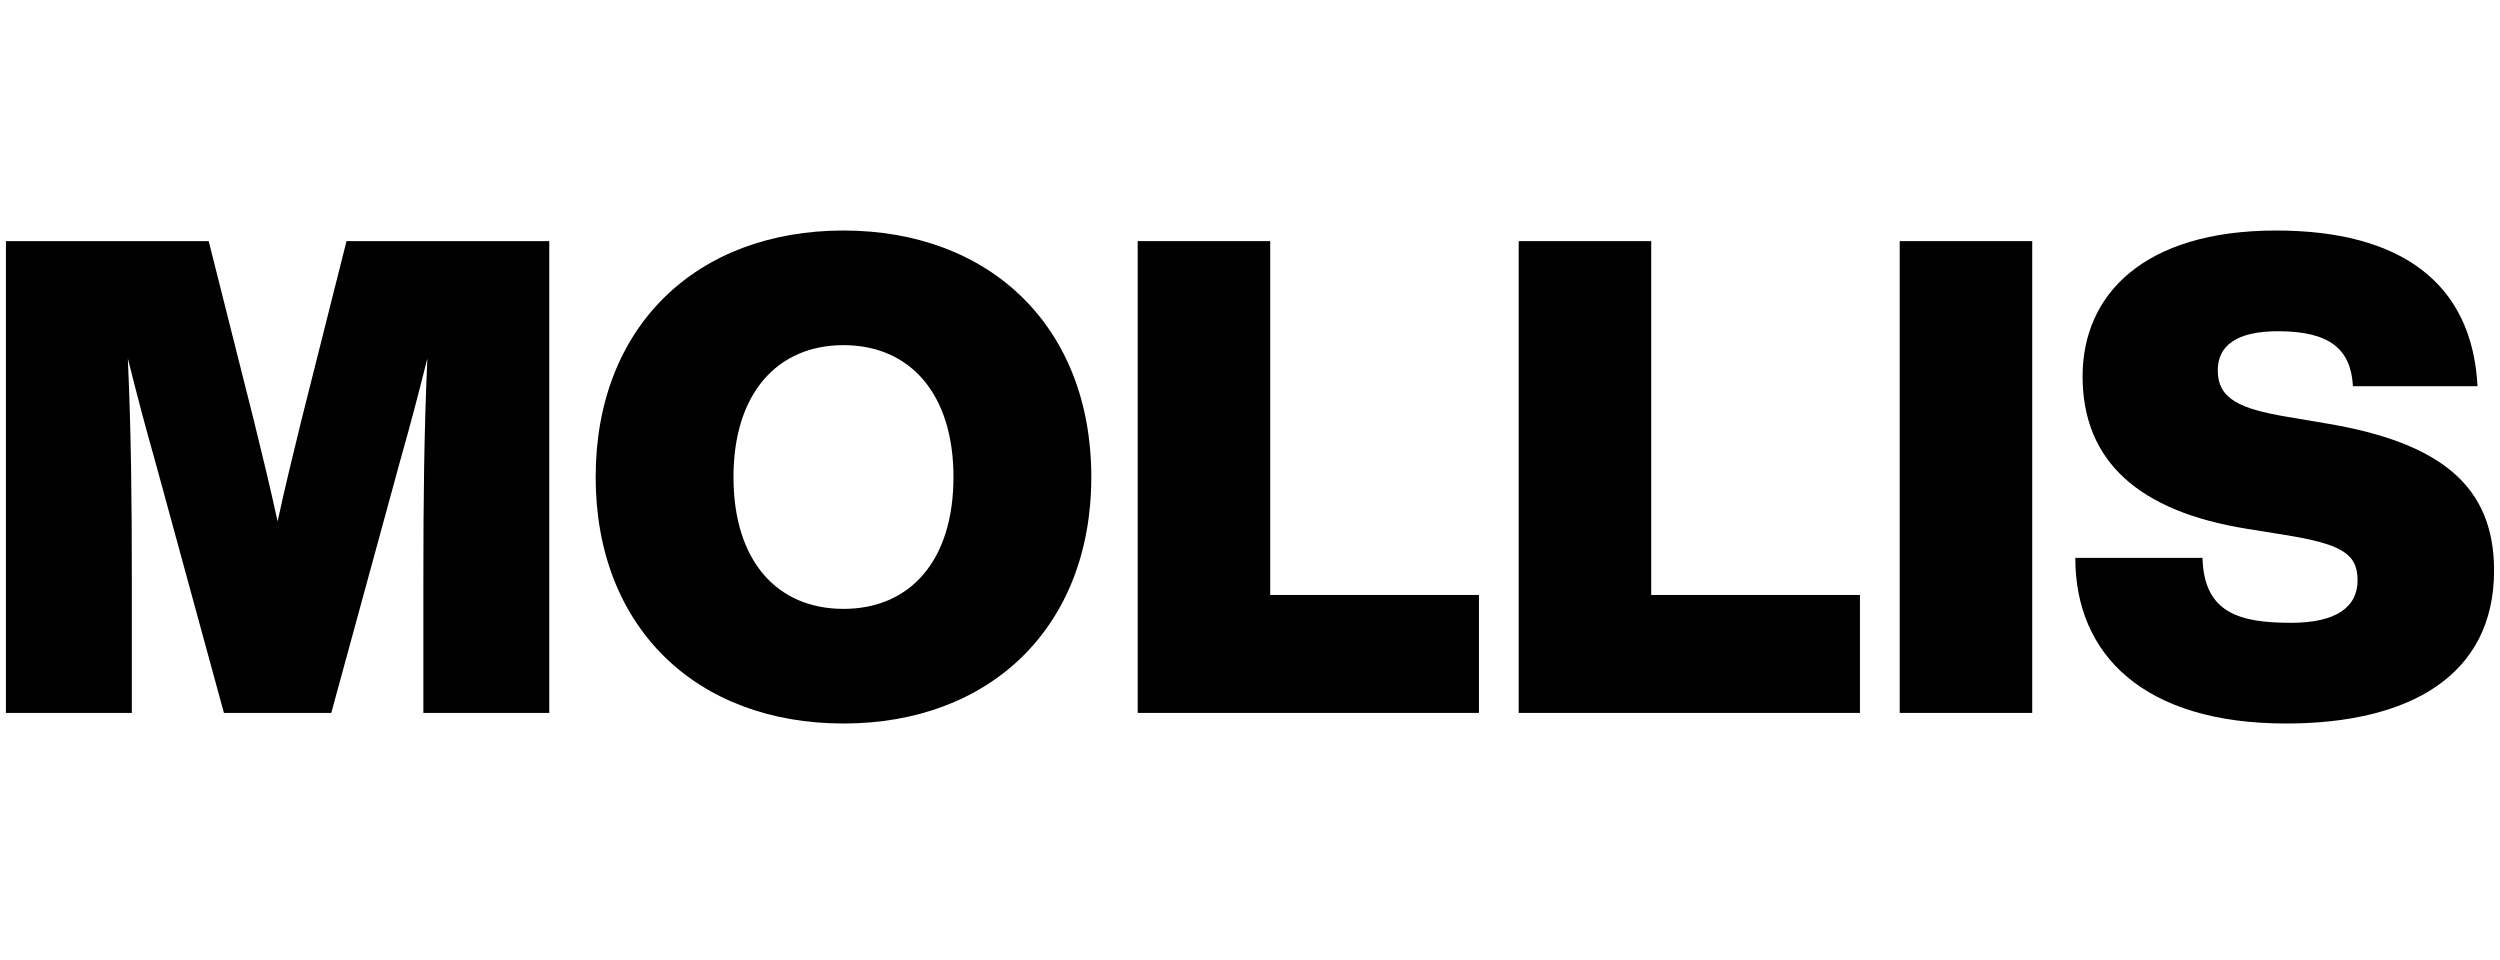
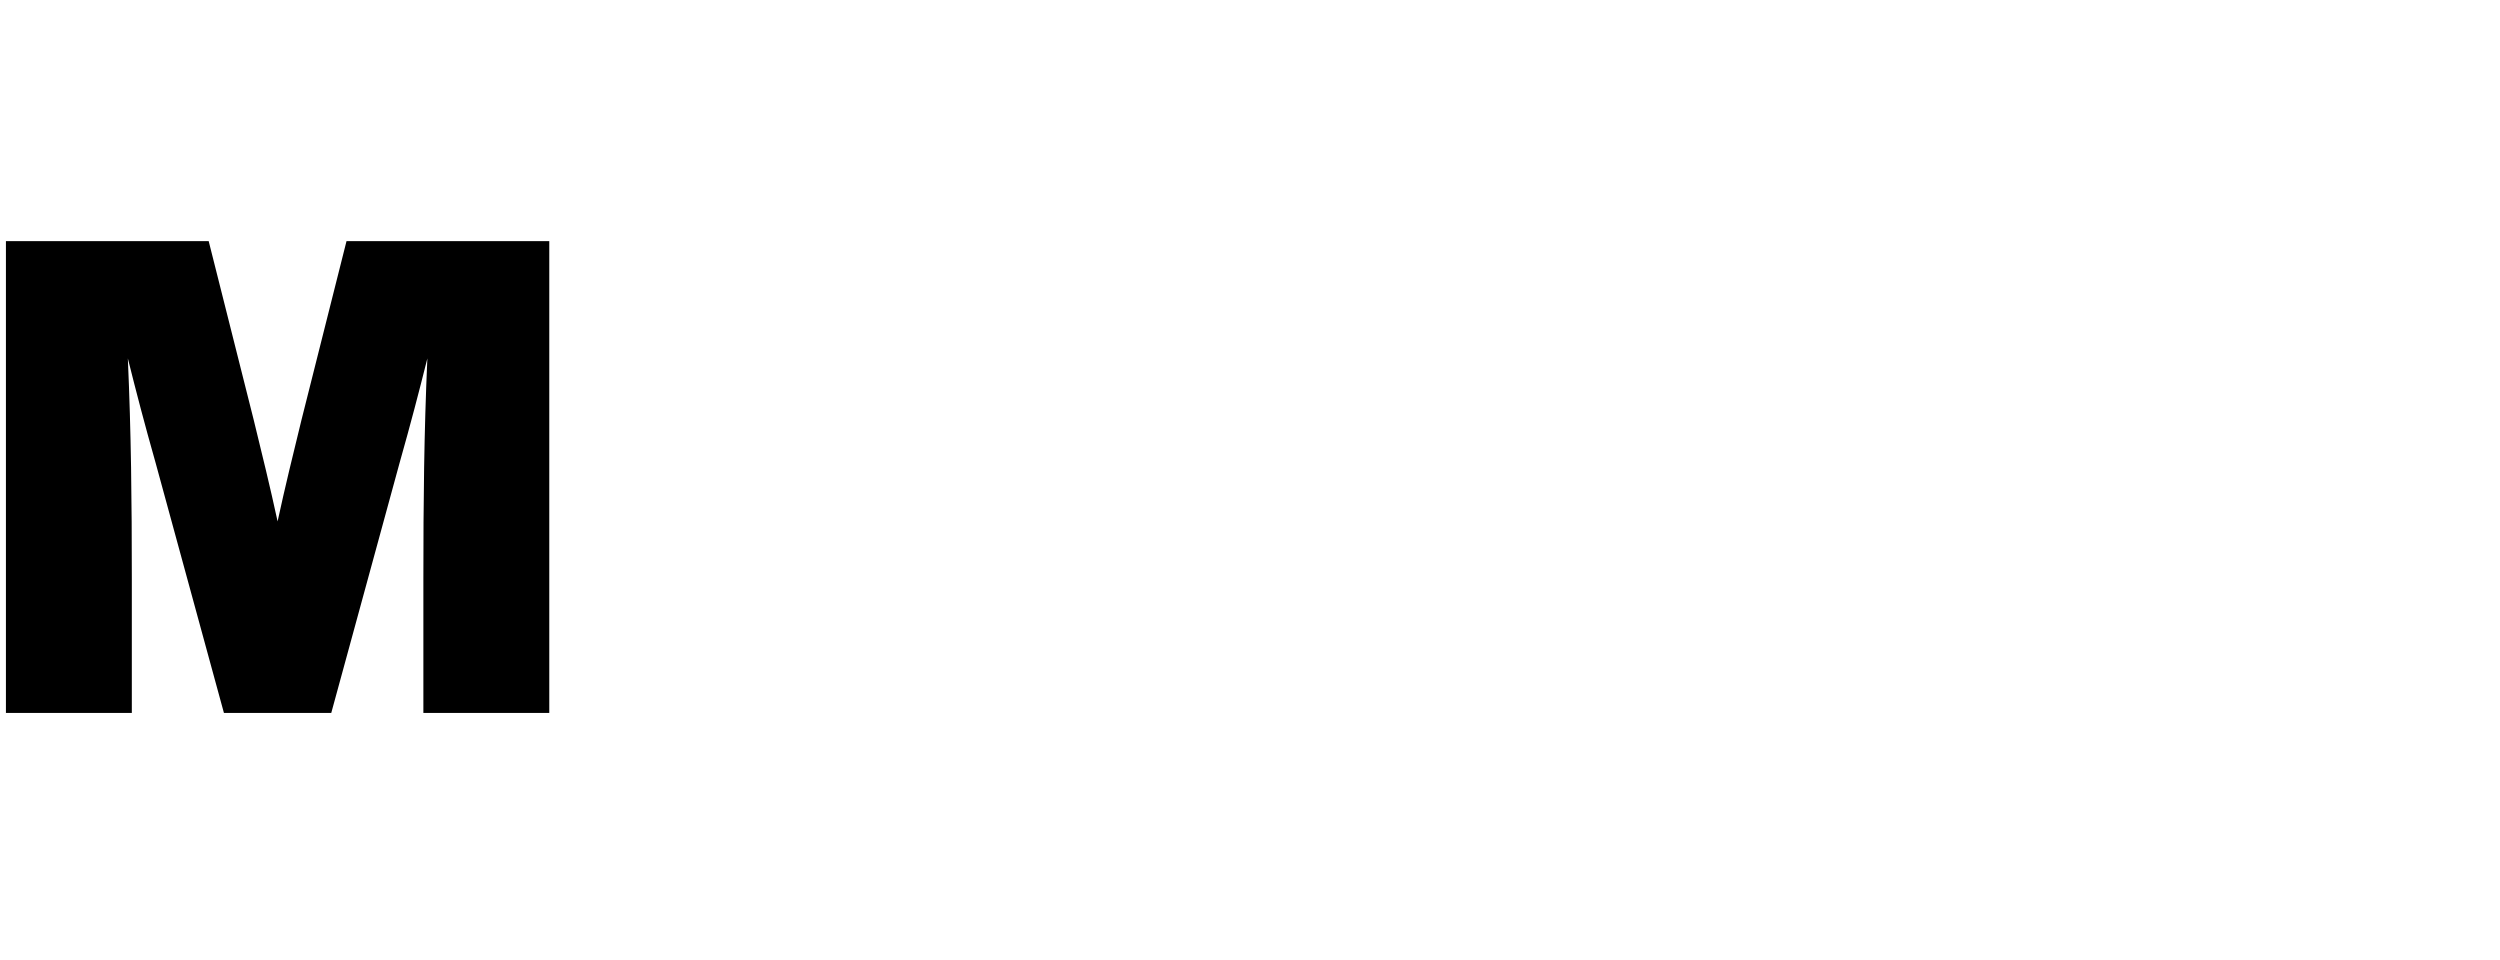
<svg xmlns="http://www.w3.org/2000/svg" width="211" height="81" viewBox="0 0 211 81" fill="none">
  <path d="M29.246 20.351L25.443 35.45C24.772 38.191 24.045 41.155 23.429 44.007C22.814 41.155 22.087 38.191 21.416 35.45L17.613 20.351H0.5V60.169H11.126V48.873C11.126 42.217 11.07 36.625 10.79 30.249C11.517 33.157 12.188 35.73 13.139 39.086L18.899 60.169H27.959L33.72 39.086C34.67 35.73 35.342 33.157 36.069 30.249C35.789 36.625 35.733 42.217 35.733 48.873V60.169H46.359V20.351H29.246Z" fill="black" />
-   <path d="M71.19 61.064C83.549 61.064 92.106 52.955 92.106 40.26C92.106 27.565 83.549 19.456 71.19 19.456C58.774 19.456 50.274 27.565 50.274 40.26C50.274 52.955 58.774 61.064 71.19 61.064ZM71.19 51.389C65.597 51.389 61.906 47.362 61.906 40.26C61.906 33.213 65.597 29.131 71.19 29.131C76.782 29.131 80.473 33.213 80.473 40.26C80.473 47.362 76.782 51.389 71.19 51.389Z" fill="black" />
-   <path d="M107.206 50.215V20.351H96.021V60.169H124.822V50.215H107.206Z" fill="black" />
-   <path d="M139.363 50.215V20.351H128.178V60.169H156.979V50.215H139.363Z" fill="black" />
-   <path d="M160.335 60.169H171.52V20.351H160.335V60.169Z" fill="black" />
-   <path d="M192.939 61.064C203.342 61.064 210.5 57.038 210.5 48.145C210.5 41.043 206.026 37.352 196.295 35.73L192.995 35.171C189.025 34.5 187.179 33.661 187.179 31.256C187.179 29.187 188.745 27.956 192.268 27.956C196.63 27.956 198.42 29.466 198.588 32.598H209.102C208.654 23.874 202.615 19.456 192.101 19.456C180.915 19.456 175.77 24.881 175.77 31.759C175.77 38.974 180.58 43.168 189.584 44.622L192.716 45.126C197.581 45.908 198.979 46.691 198.979 48.984C198.979 51.221 197.19 52.564 193.387 52.564C189.081 52.564 186.005 51.781 185.893 47.083H175.155C175.155 55.248 180.915 61.064 192.939 61.064Z" fill="black" />
</svg>